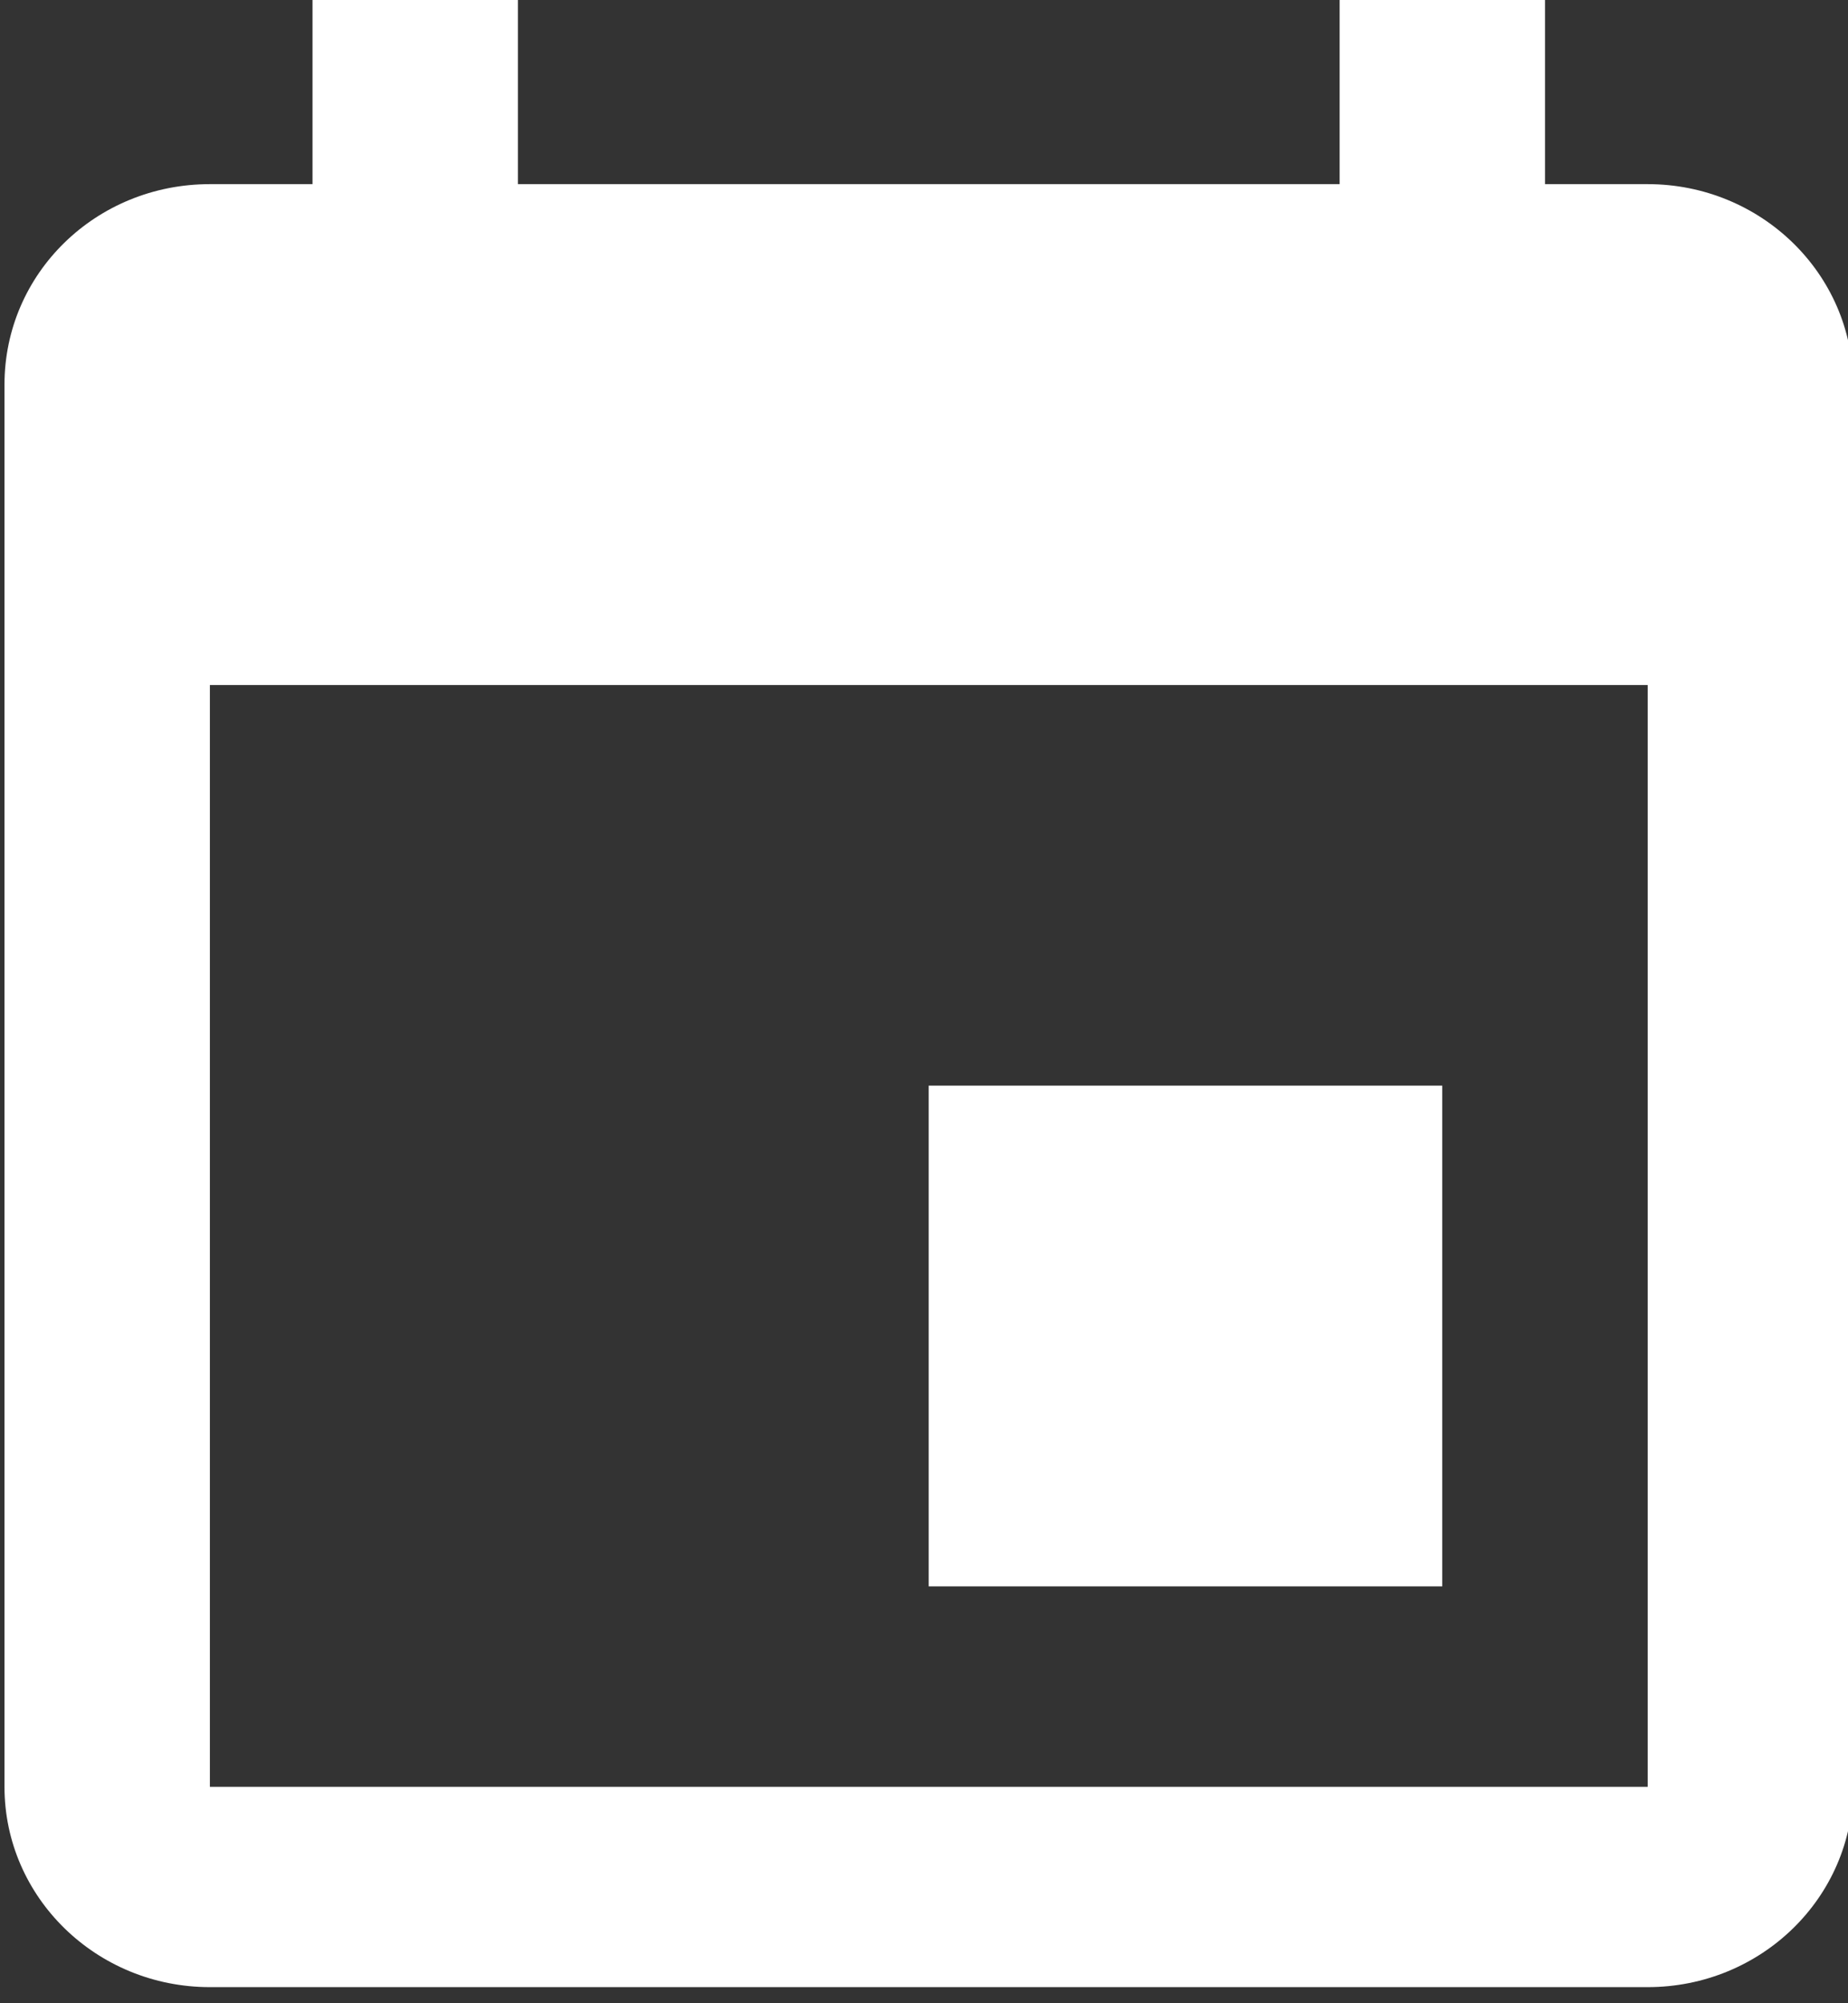
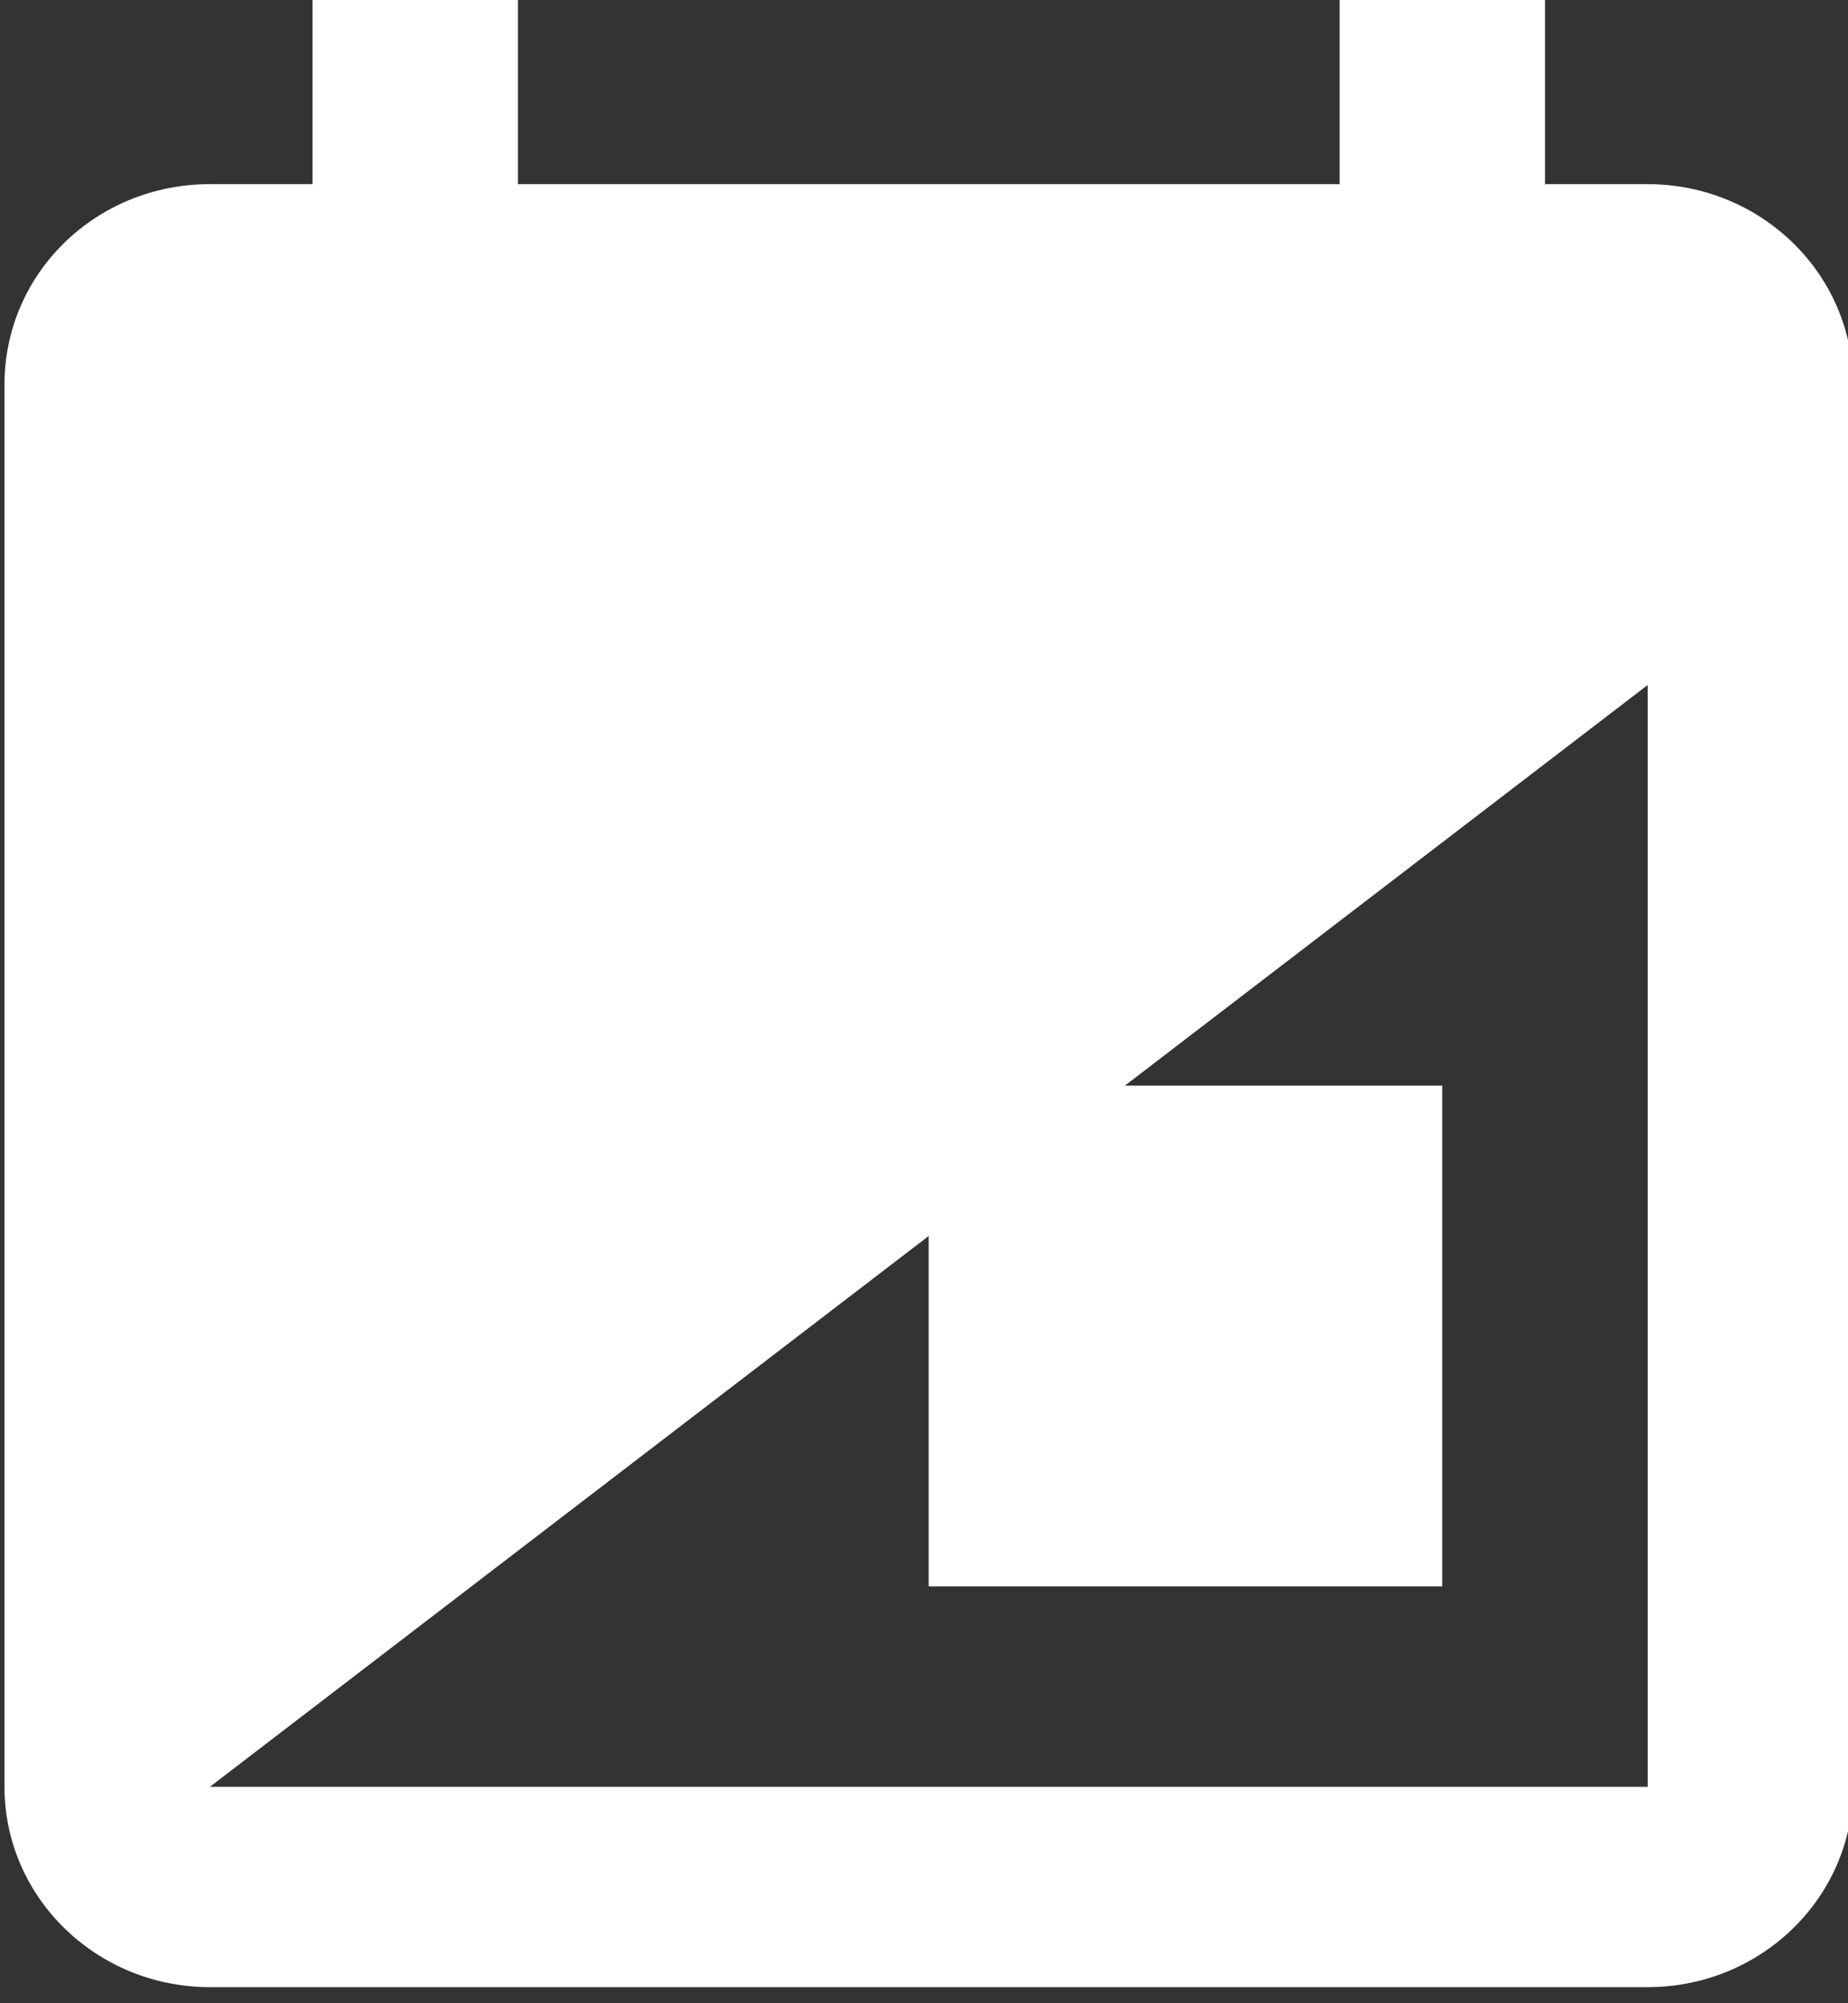
<svg xmlns="http://www.w3.org/2000/svg" width="100%" height="100%" viewBox="0 0 12 13" version="1.1" xml:space="preserve" style="fill-rule:evenodd;clip-rule:evenodd;stroke-linejoin:round;stroke-miterlimit:2;">
  <rect x="0" y="0" width="12" height="13" fill="#333333" stroke="none" />
  <g transform="matrix(1,0,0,1,-94,-268)">
    <g transform="matrix(0.396,0,0,0.514,0,0)">
      <g id="icon_agenda_wit" transform="matrix(2.493,0,0,1.872,2.527,-1196.53)">
-         <path d="M103.689,925.02L100.311,925.02L100.311,928.397L103.689,928.397L103.689,925.02ZM103.014,917.589L103.014,918.94L97.609,918.94L97.609,917.589L96.258,917.589L96.258,918.94L95.583,918.94C94.833,918.94 94.232,919.542 94.232,920.292L94.232,929.749C94.232,930.495 94.837,931.1 95.583,931.1L105.04,931.1C105.787,931.1 106.391,930.495 106.391,929.749L106.391,920.292C106.391,919.542 105.783,918.94 105.04,918.94L104.365,918.94L104.365,917.589M105.04,929.749L95.583,929.749L95.583,922.318L105.04,922.318" style="fill:white;fill-rule:nonzero;" />
+         <path d="M103.689,925.02L100.311,925.02L100.311,928.397L103.689,928.397L103.689,925.02ZM103.014,917.589L103.014,918.94L97.609,918.94L97.609,917.589L96.258,917.589L96.258,918.94L95.583,918.94C94.833,918.94 94.232,919.542 94.232,920.292L94.232,929.749C94.232,930.495 94.837,931.1 95.583,931.1L105.04,931.1C105.787,931.1 106.391,930.495 106.391,929.749L106.391,920.292C106.391,919.542 105.783,918.94 105.04,918.94L104.365,918.94L104.365,917.589M105.04,929.749L95.583,929.749L105.04,922.318" style="fill:white;fill-rule:nonzero;" />
      </g>
    </g>
  </g>
</svg>